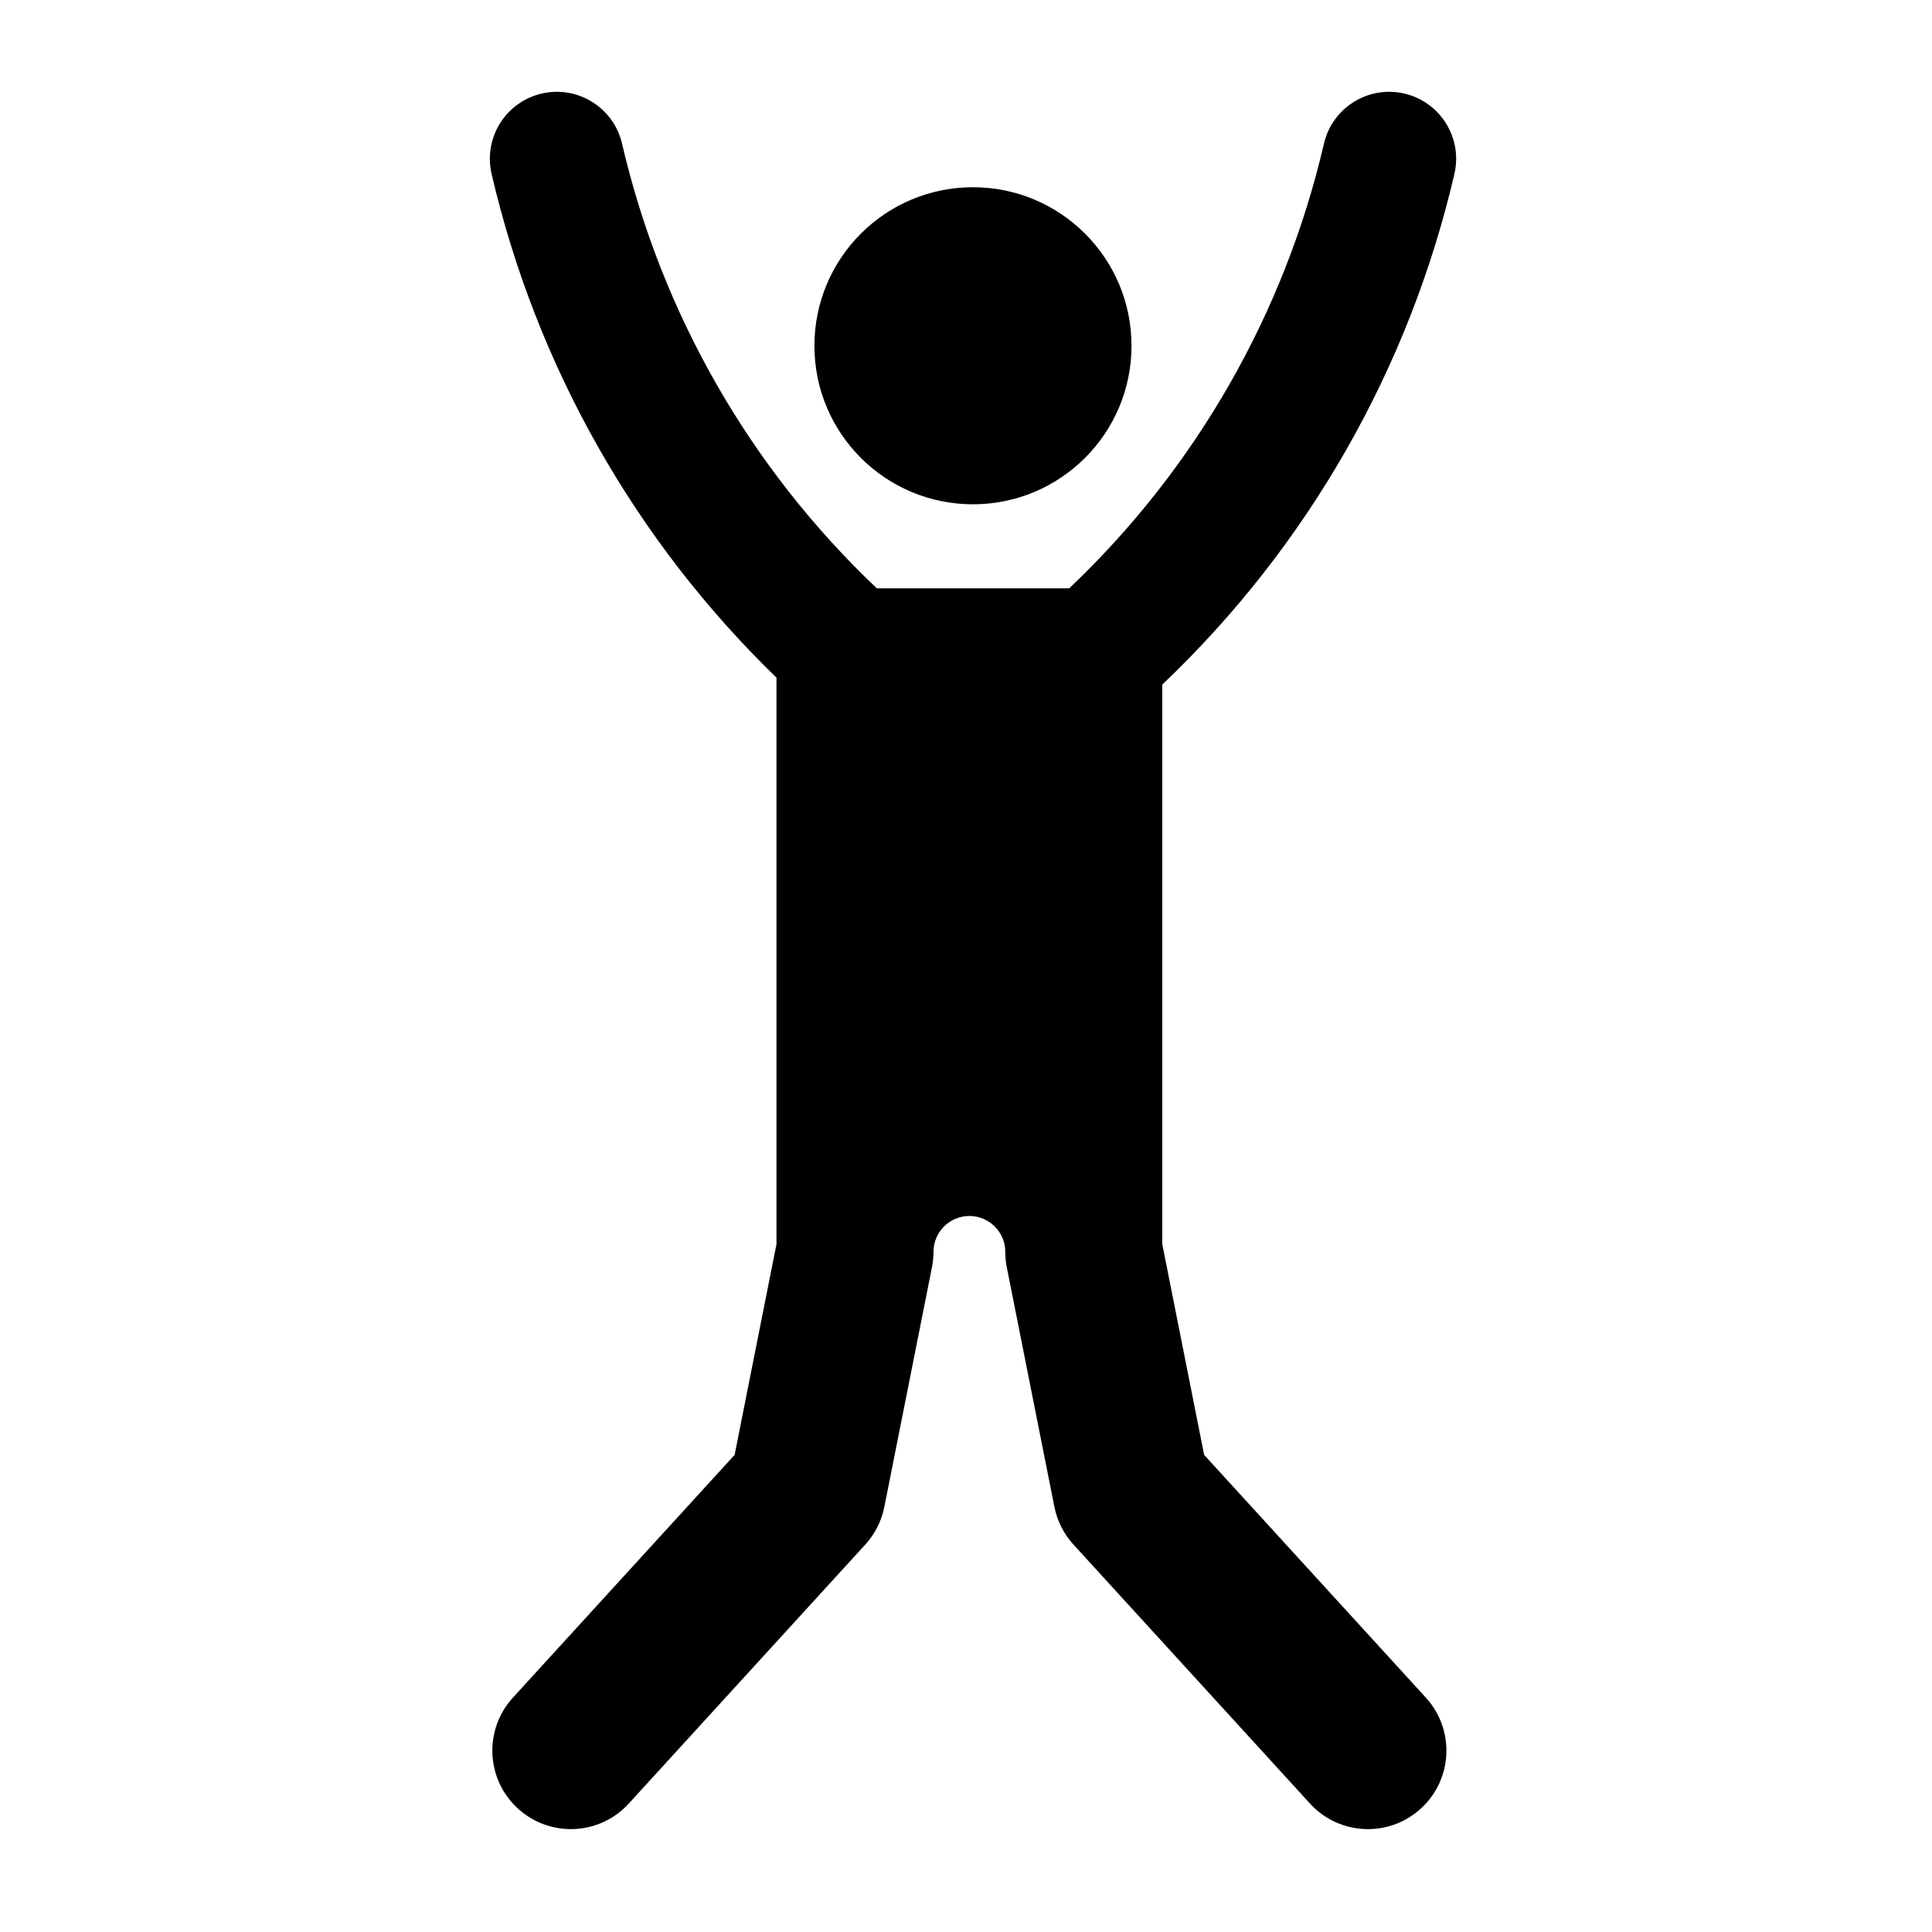
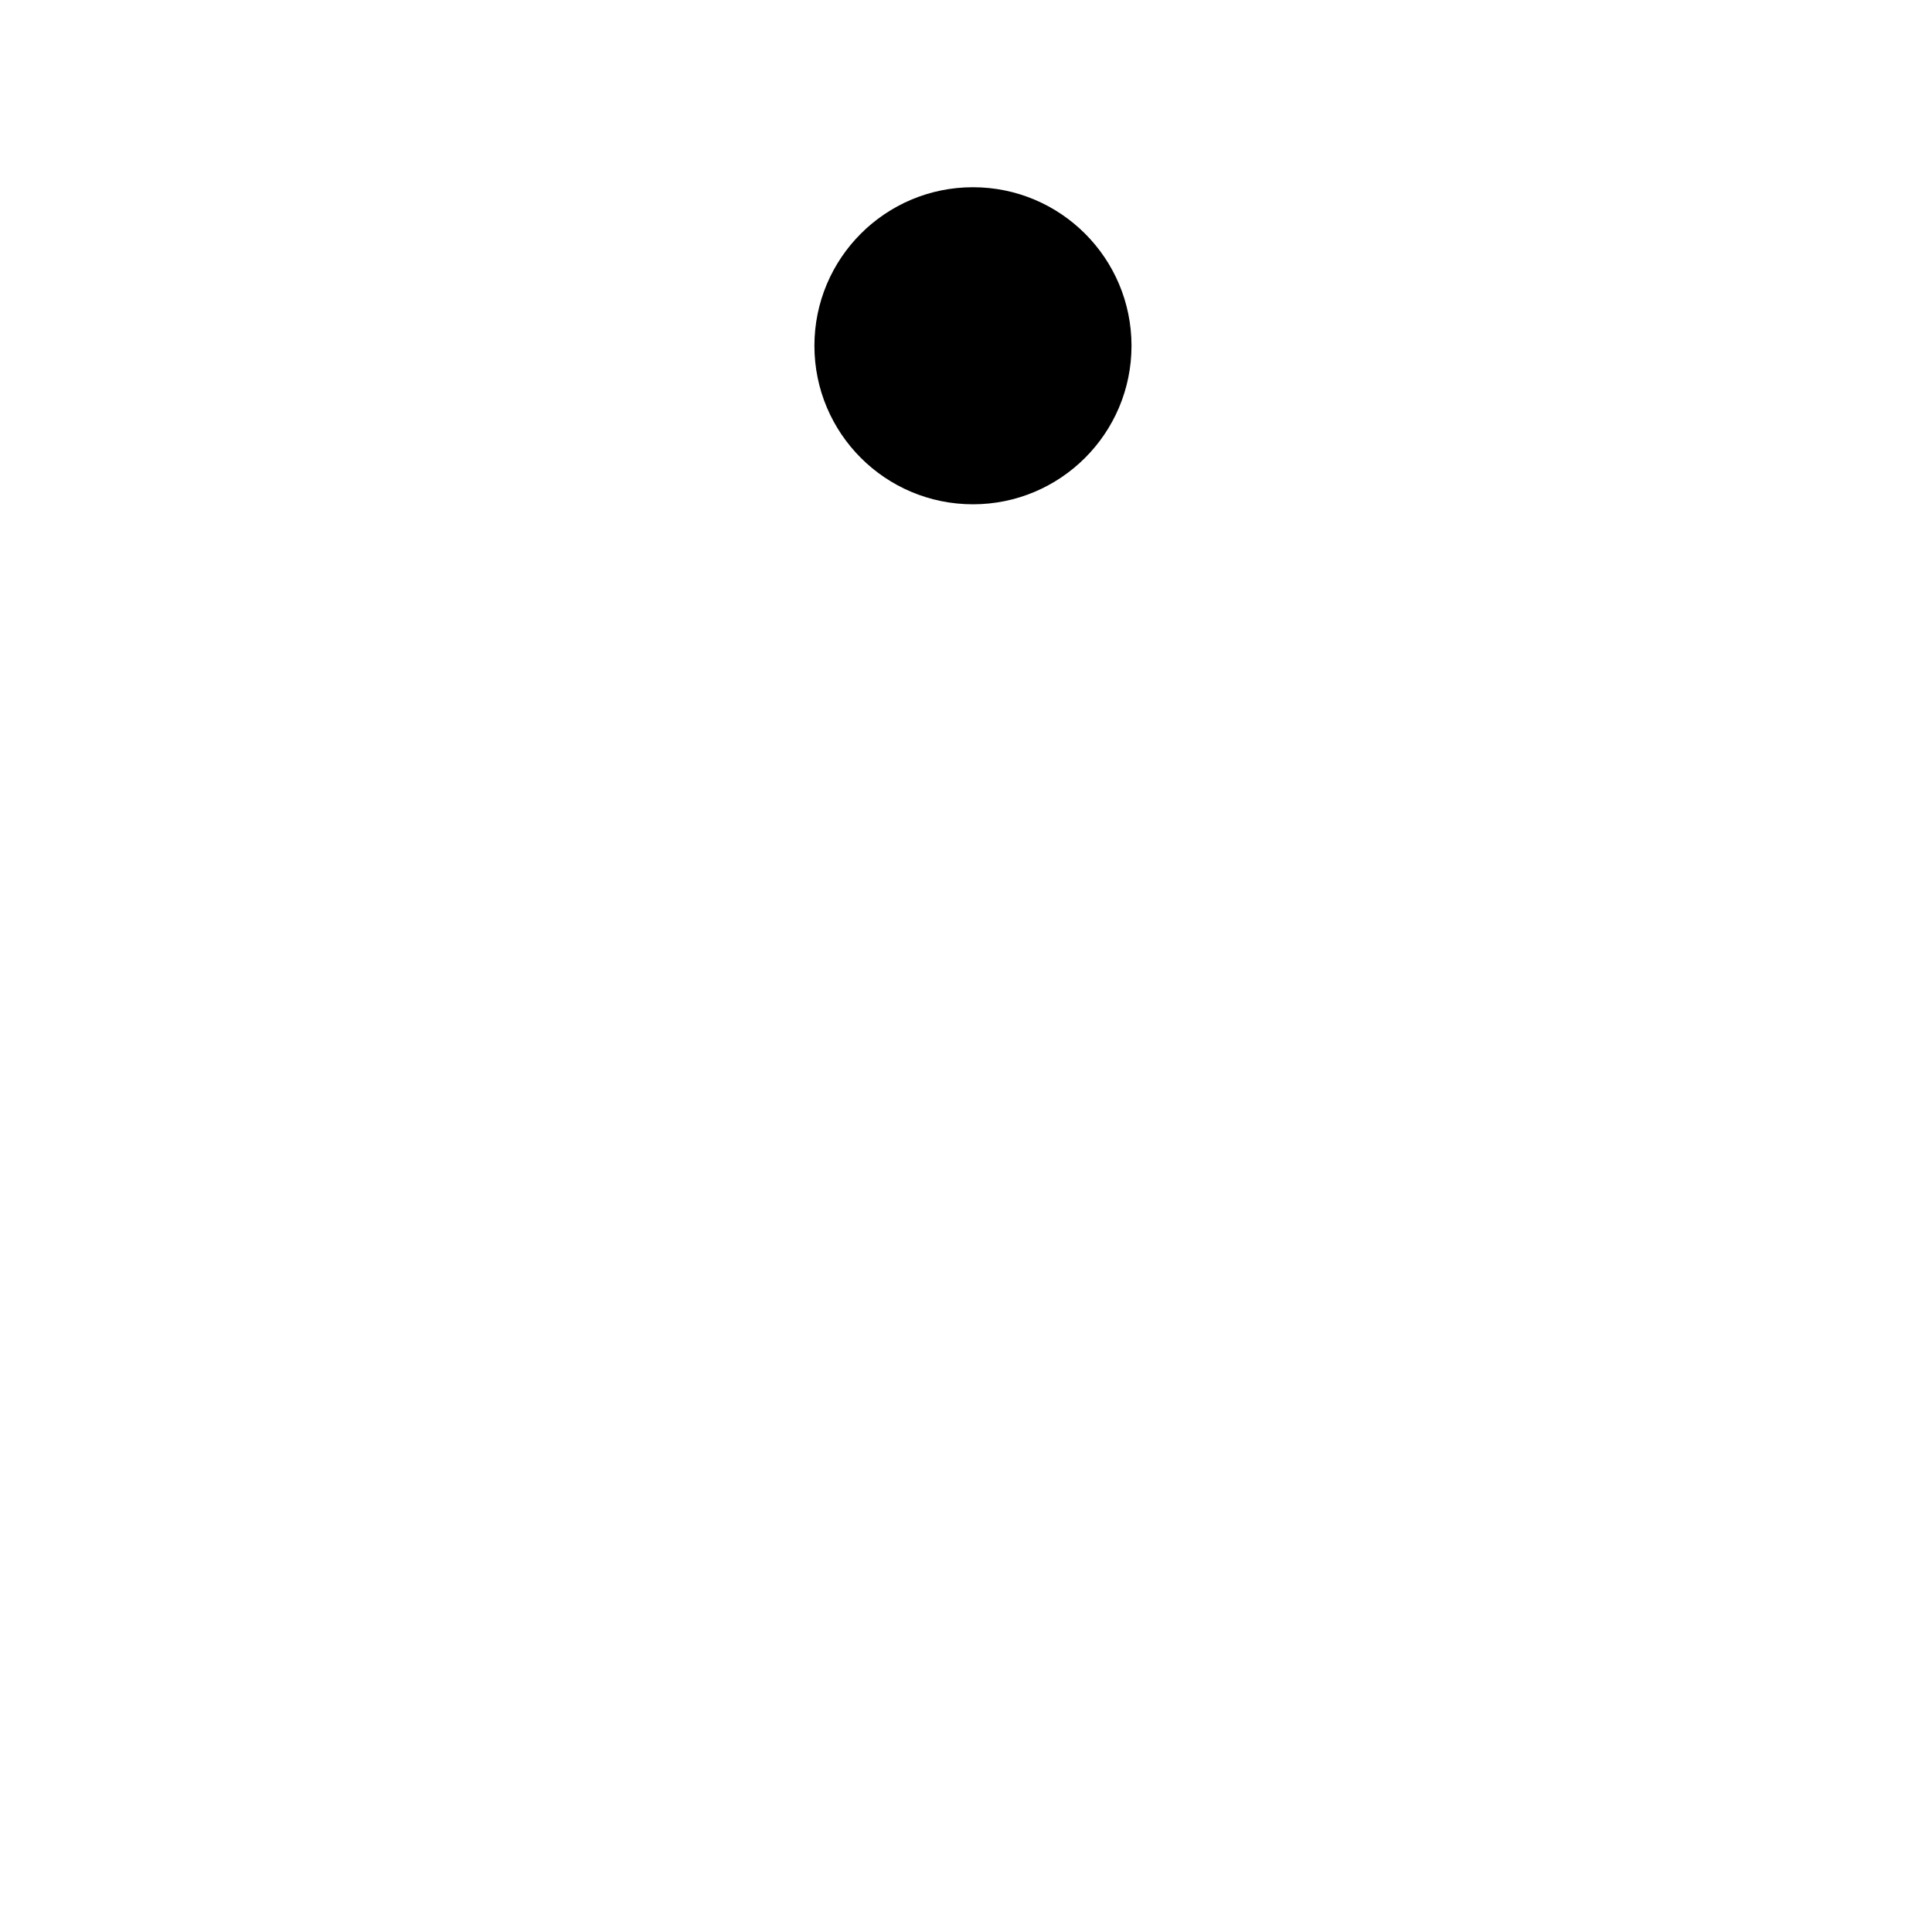
<svg xmlns="http://www.w3.org/2000/svg" fill="#000000" width="800px" height="800px" version="1.1" viewBox="144 144 512 512">
  <g>
    <path d="m443.86 235.63c0-23.199-18.812-42.012-42.02-42.012s-42.012 18.812-42.012 42.012c0 23.207 18.801 42.012 42.012 42.012 23.211-0.004 42.02-18.809 42.02-42.012z" />
-     <path d="m390.98 479.82-12.625 63.535c-0.742 3.727-2.481 7.176-5.043 9.969l-62.676 68.629c-7.742 8.496-20.898 9.082-29.387 1.336-8.48-7.75-9.078-20.902-1.336-29.383l58.766-64.348 11.098-55.844v-150.13c-37.473-36.32-63.68-82.66-75.5-133.49-2.211-9.543 3.723-19.078 13.27-21.301 9.547-2.215 19.078 3.723 21.301 13.266 10.469 45.047 33.945 86.031 67.512 117.85h50.992c33.559-31.816 57.035-72.801 67.512-117.85 2.215-9.543 11.758-15.48 21.297-13.266 9.551 2.223 15.488 11.758 13.273 21.301-12.027 51.703-38.941 98.762-77.418 135.32v148.3l11.094 55.844 58.766 64.348c7.742 8.48 7.148 21.633-1.336 29.383s-21.637 7.16-29.387-1.336l-62.676-68.629c-2.559-2.801-4.301-6.242-5.047-9.969l-12.625-63.535c-0.262-1.34-0.395-2.695-0.395-4.055 0-5.254-4.262-9.516-9.516-9.516s-9.516 4.262-9.516 9.516c0.004 1.355-0.133 2.711-0.398 4.051z" />
  </g>
</svg>